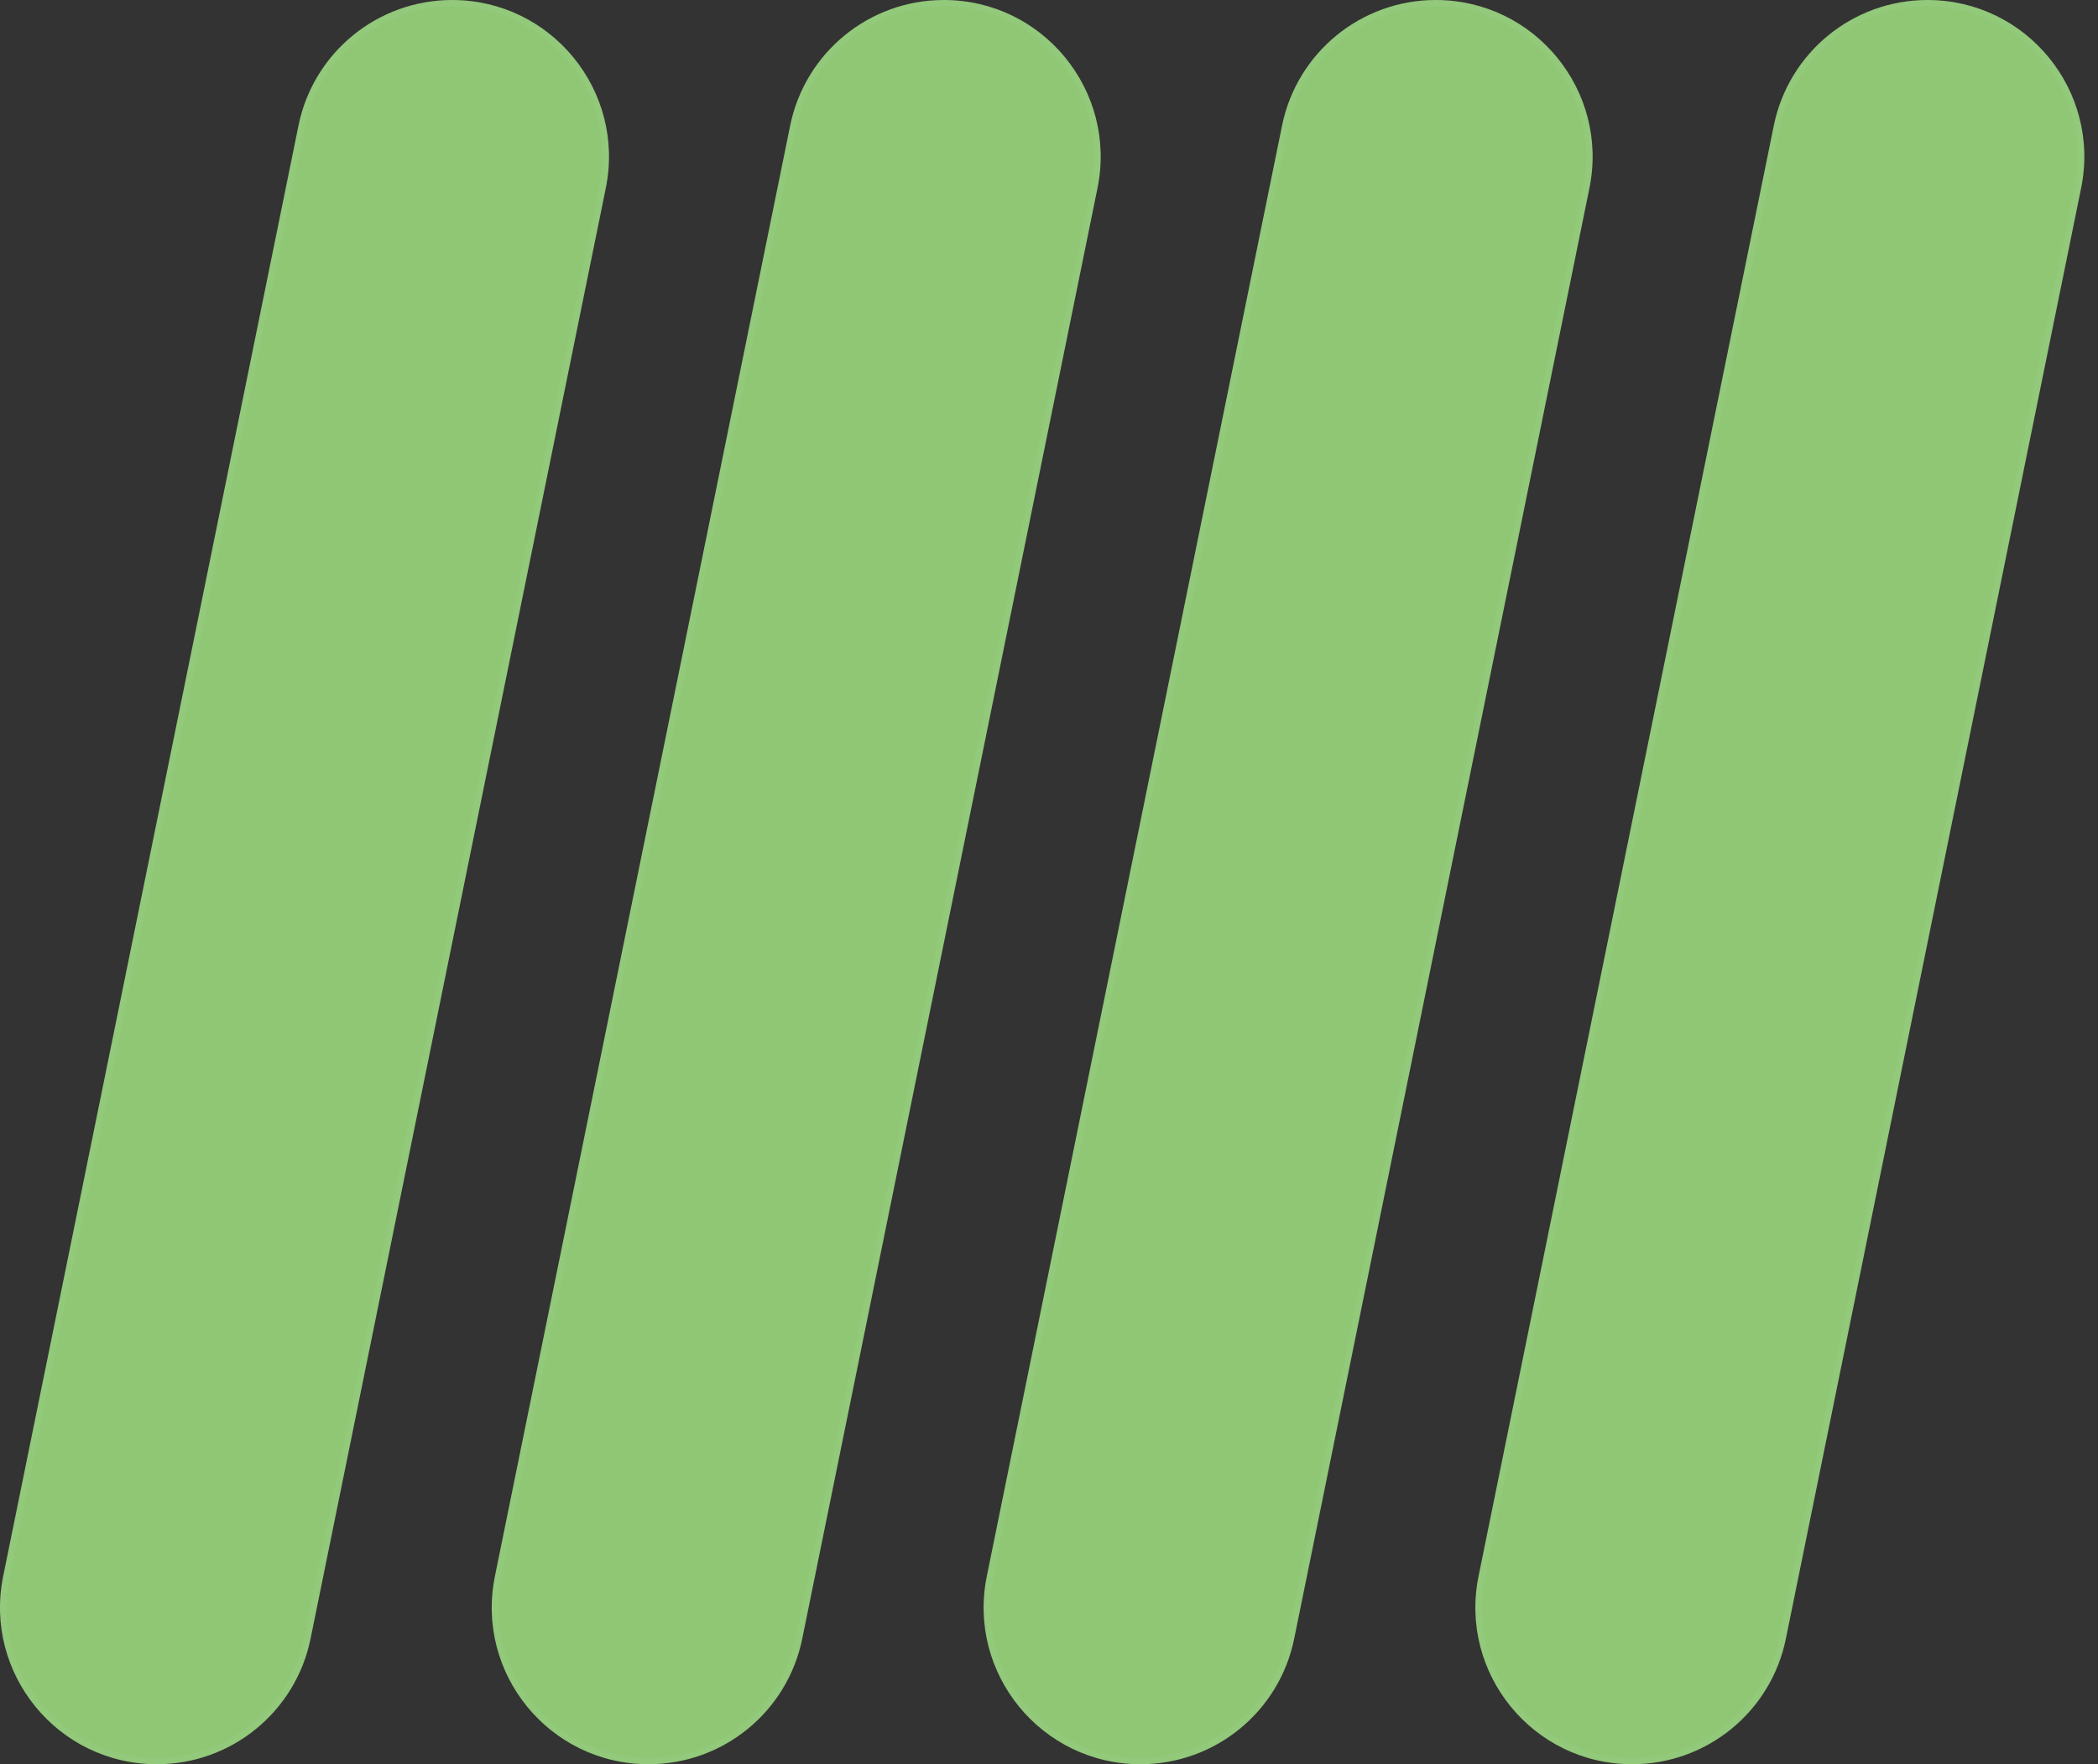
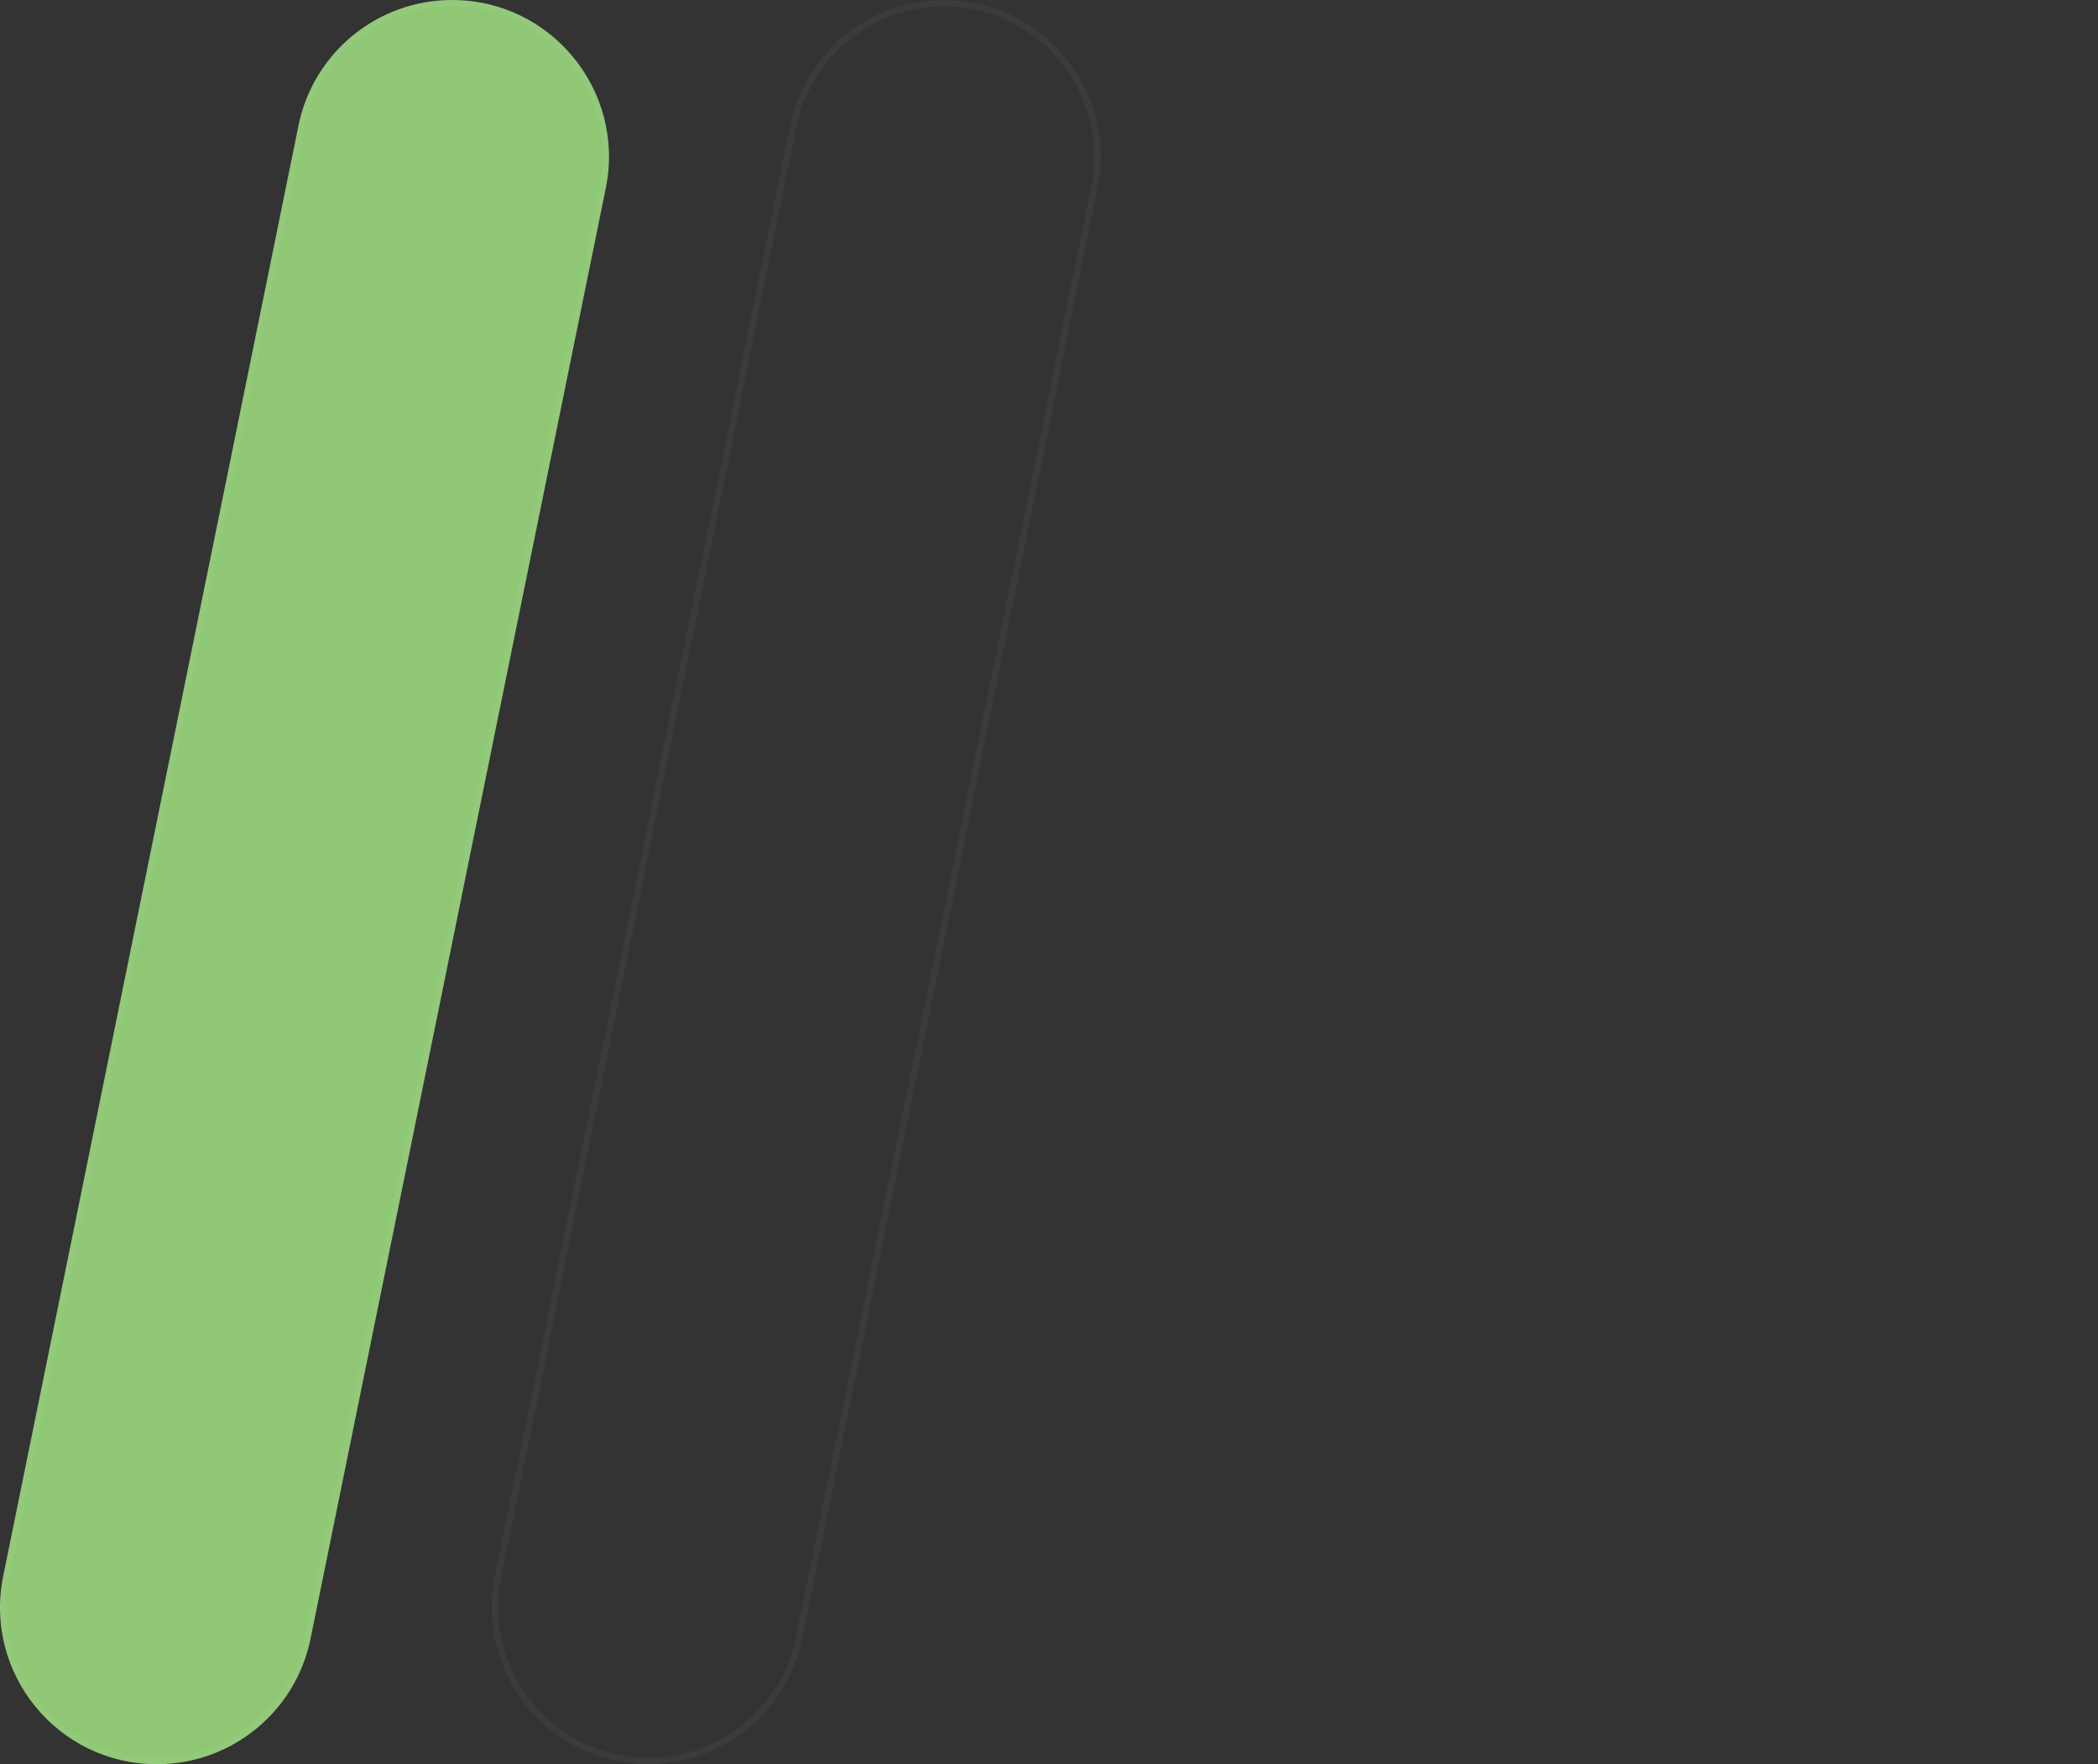
<svg xmlns="http://www.w3.org/2000/svg" width="44" height="37" viewBox="0 0 44 37" fill="none">
  <rect x="0" y="0" width="44" height="37" fill="#333333" stroke="none" />
  <path d="M3.29 37C4.853 37 6.201 35.9 6.513 34.368L12.705 3.945C13.12 1.906 11.562 0 9.482 0C7.919 0 6.571 1.101 6.26 2.633L0.067 33.055C-0.348 35.094 1.21 37 3.29 37Z" fill="#8FC775" />
  <path d="M3.29 36.933C4.822 36.933 6.142 35.855 6.447 34.354L12.64 3.931C13.046 1.934 11.52 0.067 9.482 0.067C7.951 0.067 6.63 1.145 6.325 2.646L0.133 33.069C-0.274 35.066 1.252 36.933 3.29 36.933Z" stroke="white" stroke-opacity="0.04" stroke-width="0.133" />
-   <path d="M19.794 0C18.231 0 16.884 1.101 16.572 2.633L10.38 33.055C9.965 35.094 11.522 37 13.602 37C15.166 37 16.513 35.9 16.825 34.368L23.017 3.945C23.432 1.906 21.874 0 19.794 0Z" fill="#8FC775" />
  <path d="M16.759 34.354L16.759 34.354L22.952 3.931C23.358 1.934 21.832 0.067 19.794 0.067C18.262 0.067 16.943 1.145 16.637 2.646L10.445 33.069C10.039 35.066 11.565 36.933 13.602 36.933C15.134 36.933 16.454 35.855 16.759 34.354Z" stroke="white" stroke-opacity="0.04" stroke-width="0.133" />
-   <path d="M23.919 37C25.482 37 26.83 35.9 27.142 34.368L33.334 3.945C33.749 1.906 32.191 0 30.111 0C28.548 0 27.2 1.101 26.888 2.633L20.696 33.055C20.281 35.094 21.839 37 23.919 37Z" fill="#8FC775" />
-   <path d="M23.919 36.933C25.451 36.933 26.771 35.855 27.076 34.354L33.269 3.931C33.675 1.934 32.149 0.067 30.111 0.067C28.579 0.067 27.259 1.145 26.954 2.646L20.761 33.069C20.355 35.066 21.881 36.933 23.919 36.933Z" stroke="white" stroke-opacity="0.04" stroke-width="0.133" />
-   <path d="M40.423 0C38.86 0 37.513 1.101 37.201 2.633L31.009 33.055C30.594 35.094 32.151 37 34.231 37C35.795 37 37.142 35.9 37.454 34.368L43.646 3.945C44.061 1.906 42.504 0 40.423 0Z" fill="#8FC775" />
-   <path d="M40.423 0.067C38.892 0.067 37.572 1.145 37.266 2.646L31.074 33.069C30.668 35.066 32.193 36.933 34.231 36.933C35.763 36.933 37.083 35.855 37.389 34.354L43.581 3.931C43.987 1.934 42.462 0.067 40.423 0.067Z" stroke="white" stroke-opacity="0.04" stroke-width="0.133" />
</svg>